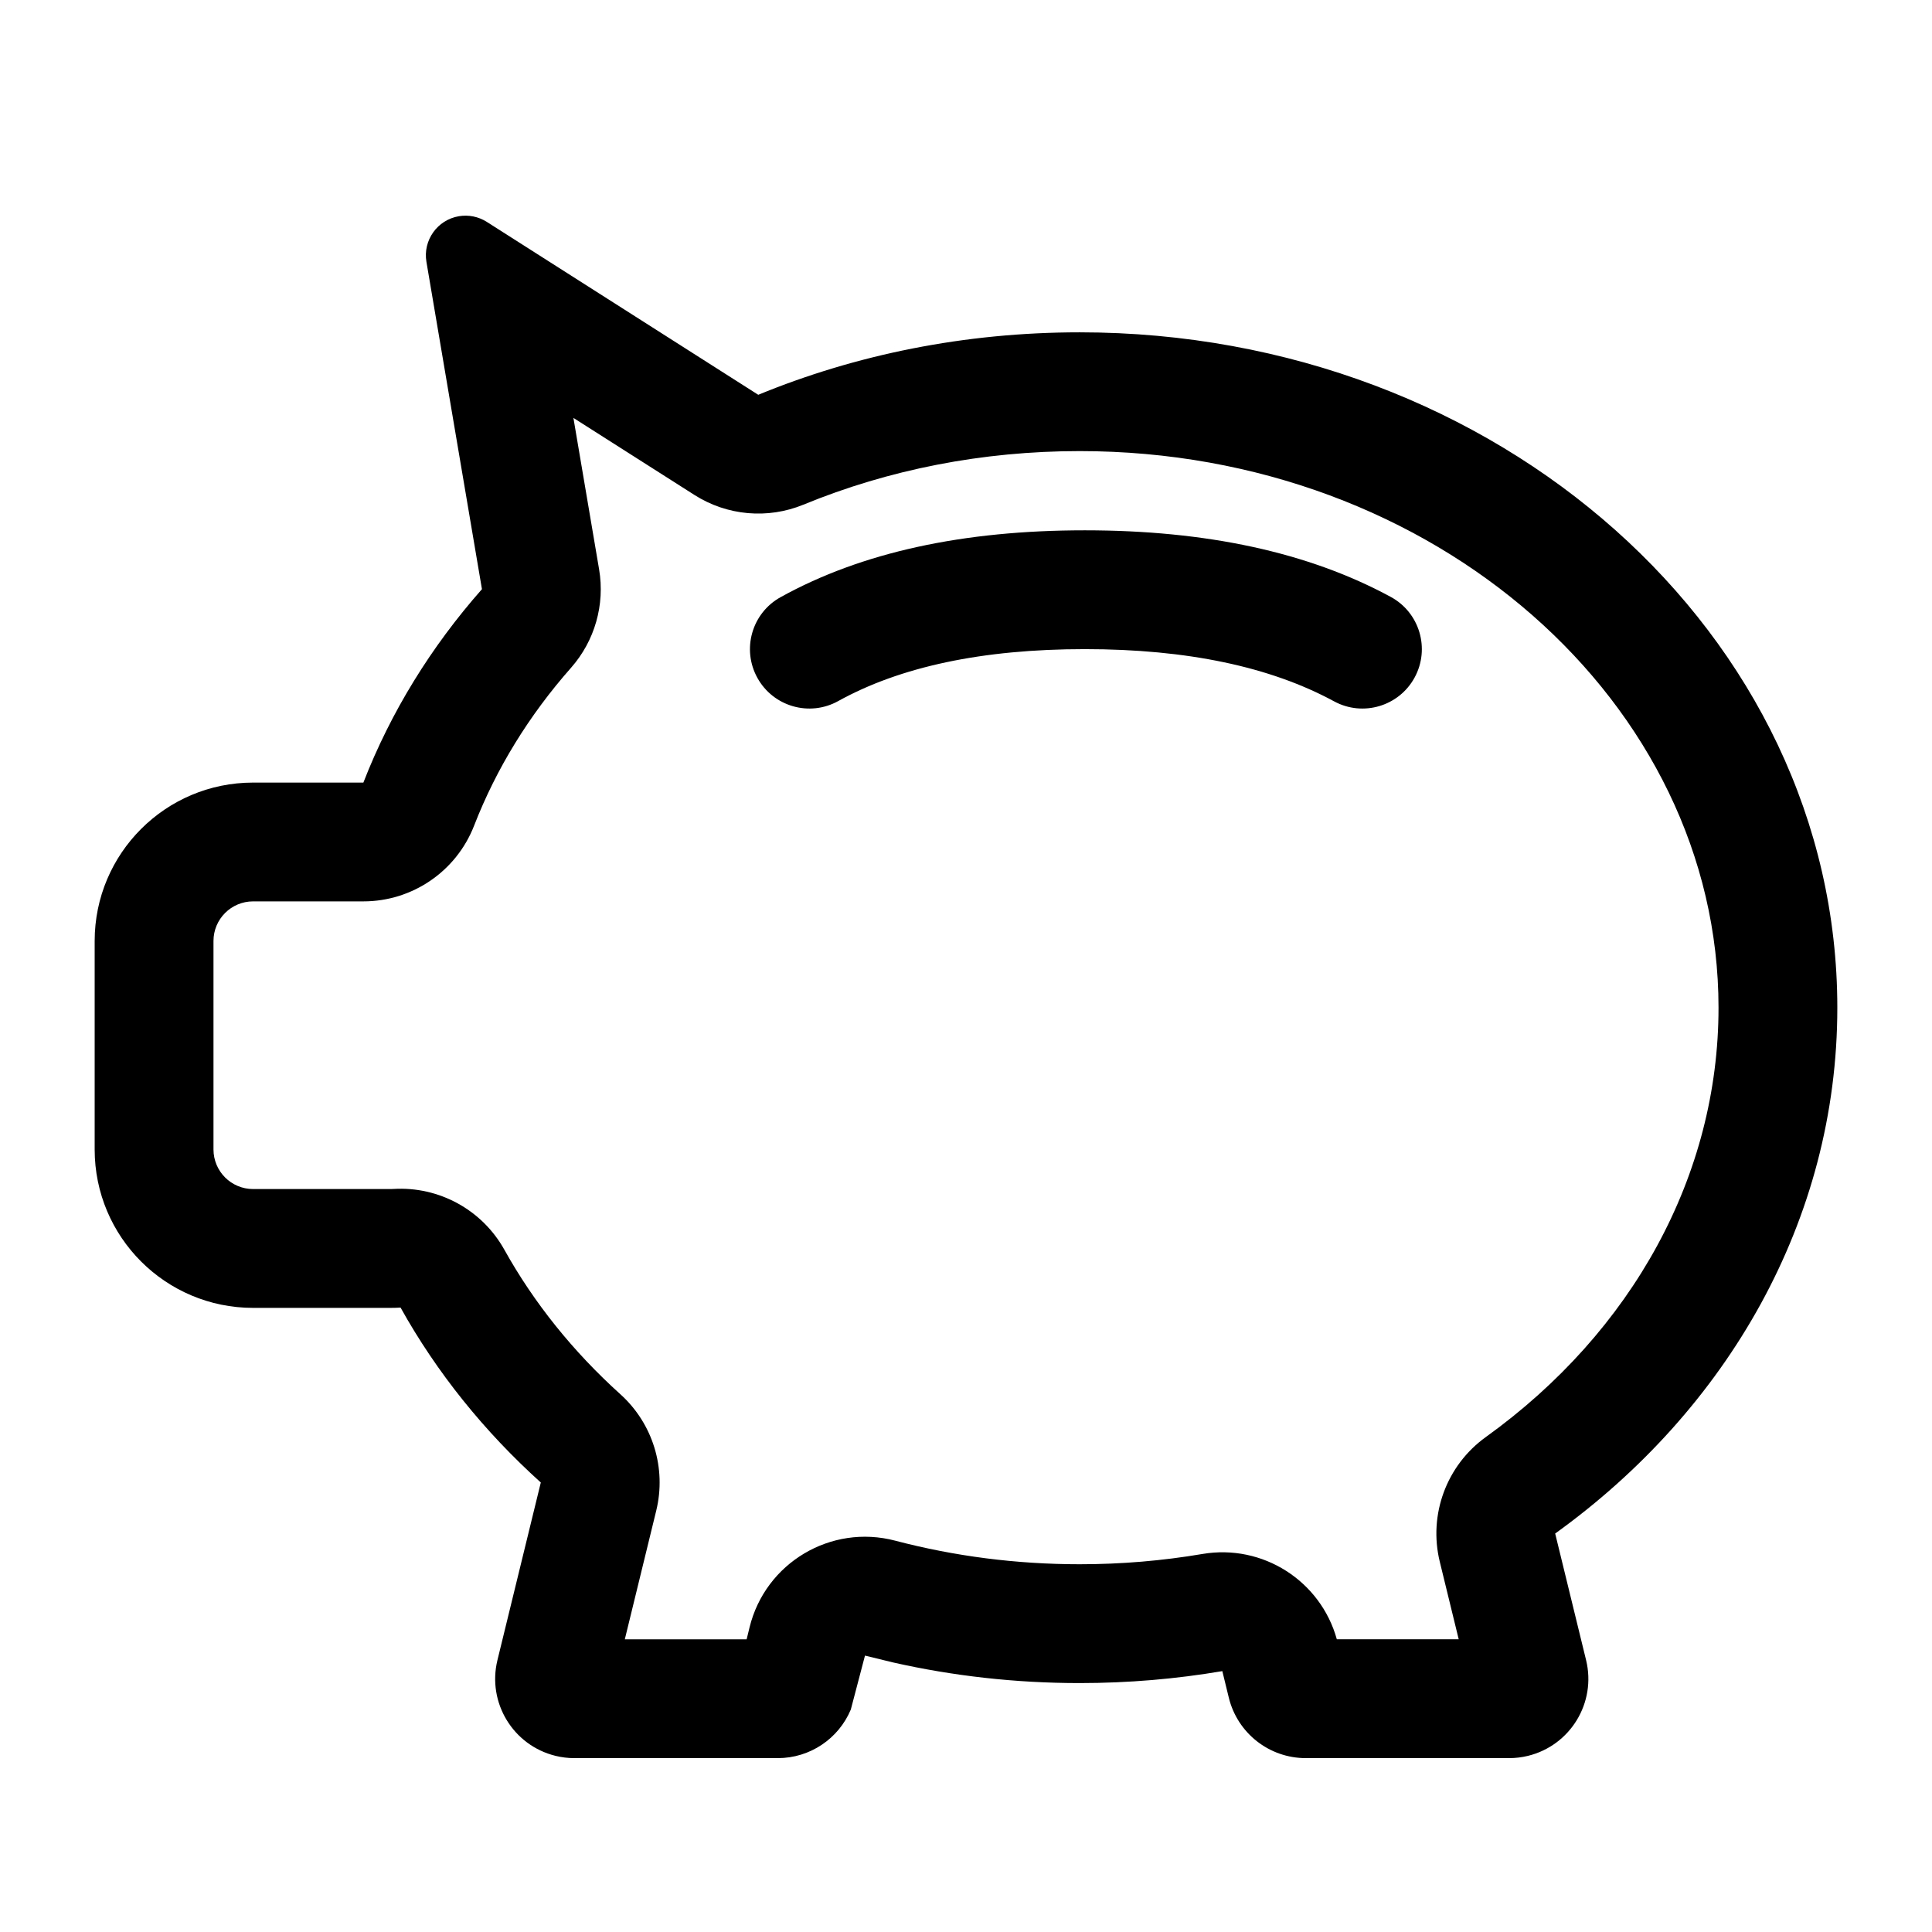
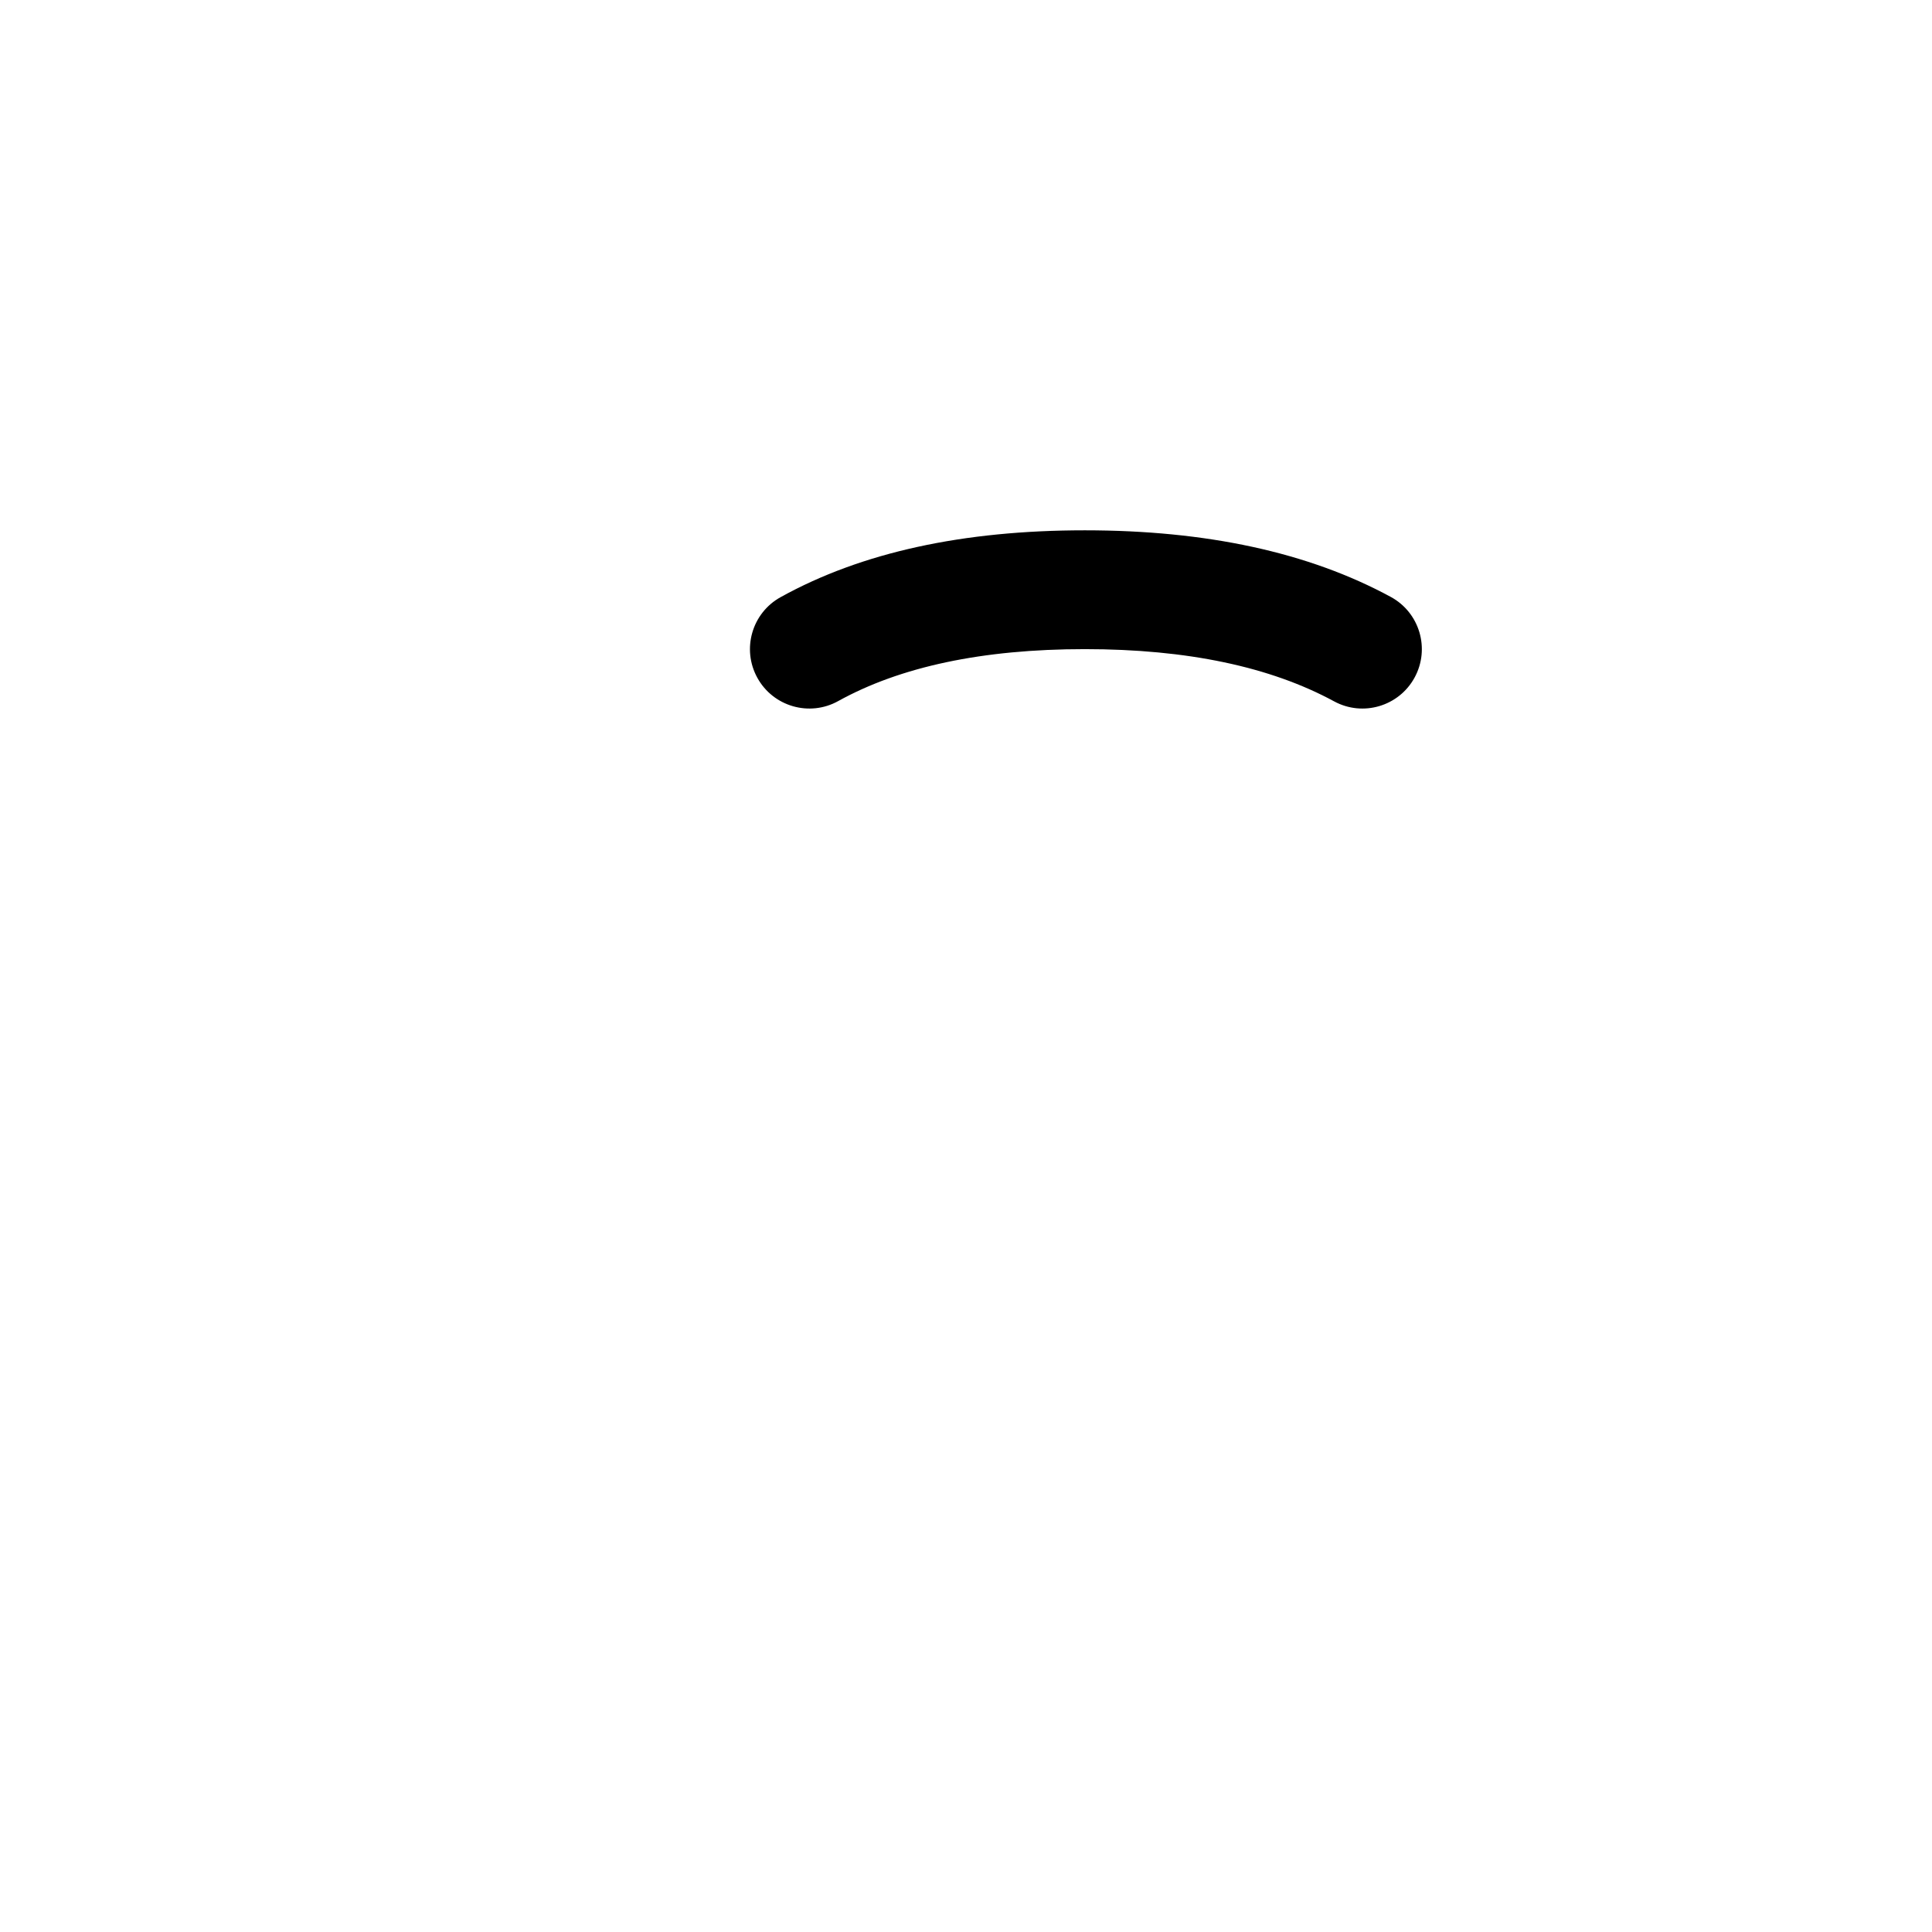
<svg xmlns="http://www.w3.org/2000/svg" fill="#000000" width="800px" height="800px" version="1.1" viewBox="144 144 512 512">
  <g>
-     <path d="m295.96 254.75 6.805 40.113c1.59 9.379-1.141 18.969-7.434 26.102-11.148 12.633-19.824 26.746-25.68 41.82-4.703 12.109-16.359 20.09-29.352 20.09h-29.227c-5.797 0-10.496 4.699-10.496 10.496v55.242c0 5.797 4.699 10.496 10.496 10.496h36.508c0.227 0 0.453-0.008 0.672-0.023 12.086-0.73 23.523 5.535 29.414 16.113 7.824 14.055 18.211 26.992 30.738 38.289 8.602 7.758 12.25 19.605 9.504 30.855l-8.324 34.086h32.285l0.77-3.152c4.18-17.105 21.566-27.461 38.598-22.984 15.703 4.129 32.113 6.25 48.883 6.25 11.027 0 21.906-0.918 32.543-2.723 15.957-2.711 31.312 7.113 35.609 22.609h32.301l-5.019-20.562c-3.043-12.469 1.781-25.535 12.199-33.031 38.973-28.039 61.672-69.441 61.672-113.79 0-80.602-75.043-147.5-169.3-147.5-25.77 0-50.609 4.894-73.188 14.188-9.477 3.898-20.258 2.945-28.898-2.562zm77.27 328-3.758 14.305c-3.227 7.699-10.801 12.867-19.359 12.867h-53.895c-1.676 0-3.348-0.199-4.977-0.598-11.262-2.75-18.164-14.109-15.414-25.371l11.492-47.074c-14.992-13.516-27.586-29.152-37.164-46.355-0.852 0.051-1.711 0.078-2.574 0.078h-36.508c-23.188 0-41.984-18.797-41.984-41.984v-55.242c0-23.188 18.797-41.984 41.984-41.984h29.227c7.285-18.758 17.98-36.023 31.422-51.258l-14.711-86.73c-0.969-5.715 2.879-11.133 8.594-12.105 2.562-0.434 5.199 0.102 7.394 1.496l71.949 45.828c25.859-10.641 54.723-16.555 85.172-16.555 110.89 0 200.79 80.133 200.79 178.98 0 56.305-29.168 106.54-74.77 139.35l8.191 33.551c2.75 11.262-4.152 22.621-15.414 25.371-1.629 0.398-3.301 0.598-4.981 0.598h-53.891c-9.676 0-18.098-6.613-20.395-16.012l-1.719-7.043c-12.246 2.078-24.891 3.168-37.816 3.168-17.059 0-33.617-1.895-49.43-5.465z" />
    <path d="m366.12 329.8c-7.606 4.211-17.188 1.461-21.398-6.148-4.215-7.606-1.461-17.188 6.144-21.398 21.508-11.91 48.422-17.715 80.617-17.715 32.156 0 59.227 5.793 81.082 17.648 7.644 4.144 10.48 13.703 6.332 21.348-4.144 7.641-13.703 10.477-21.344 6.332-16.844-9.137-38.824-13.84-66.07-13.84-27.215 0-48.957 4.688-65.363 13.773z" />
  </g>
</svg>